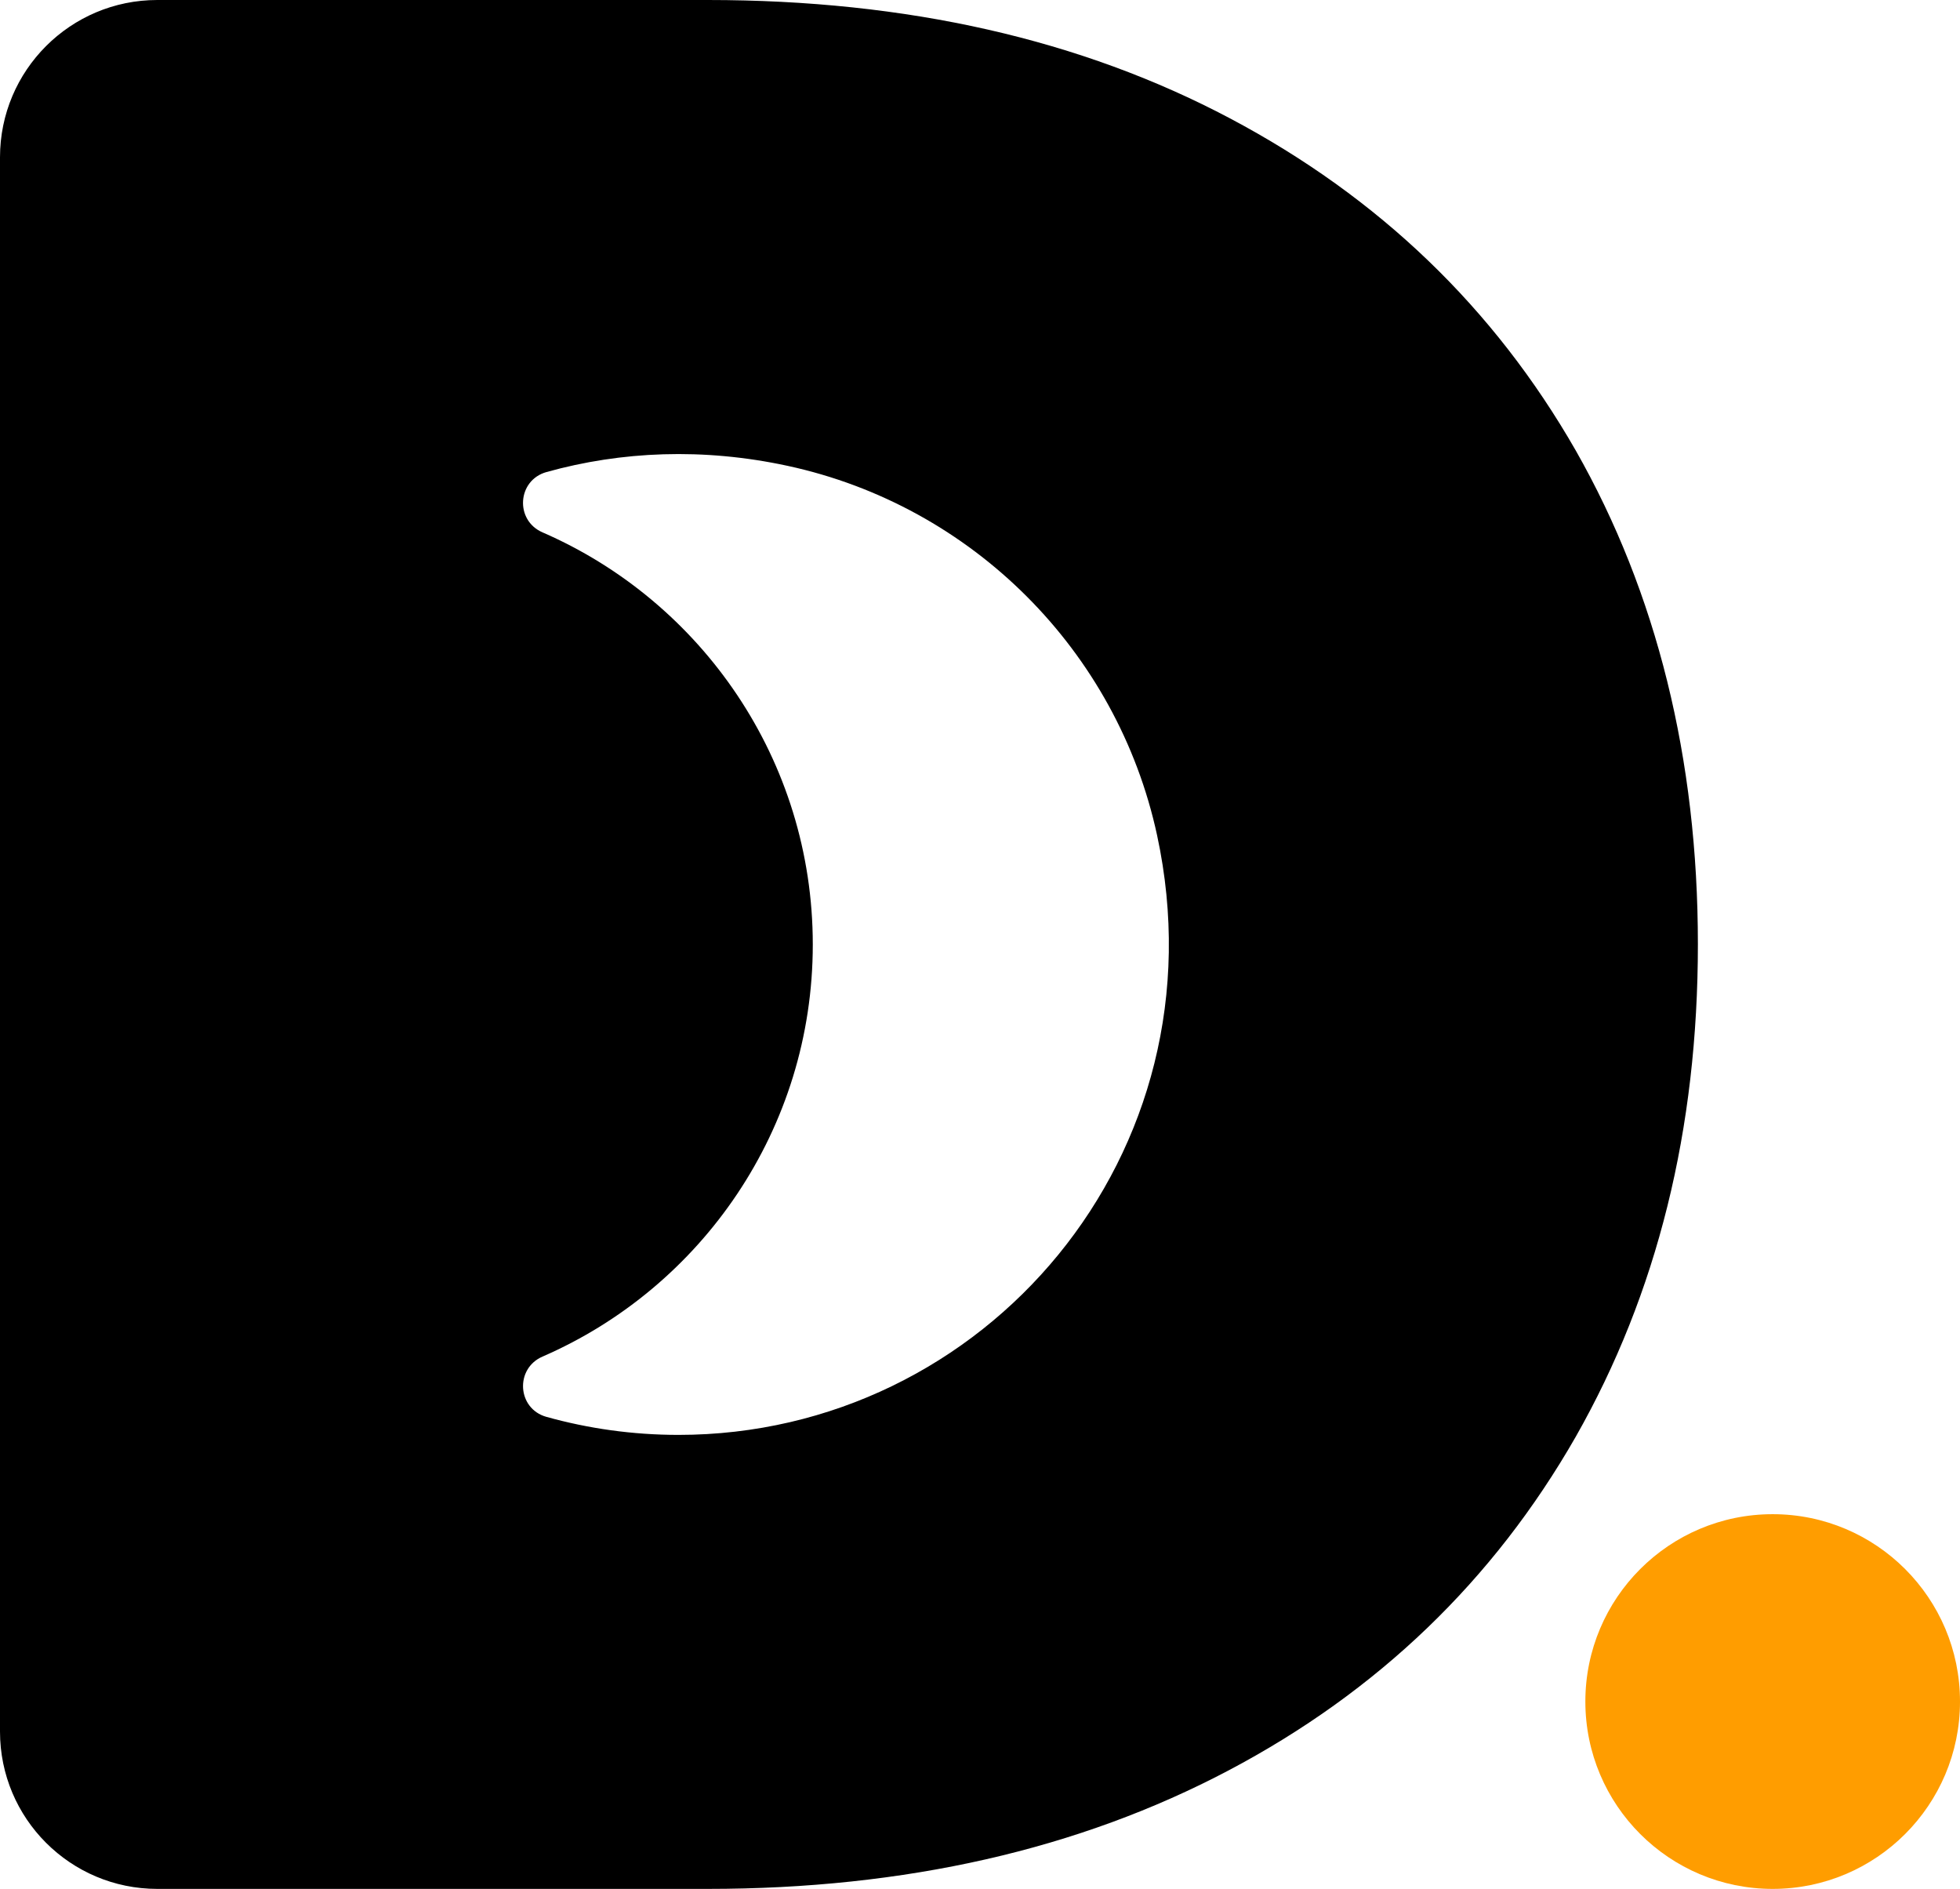
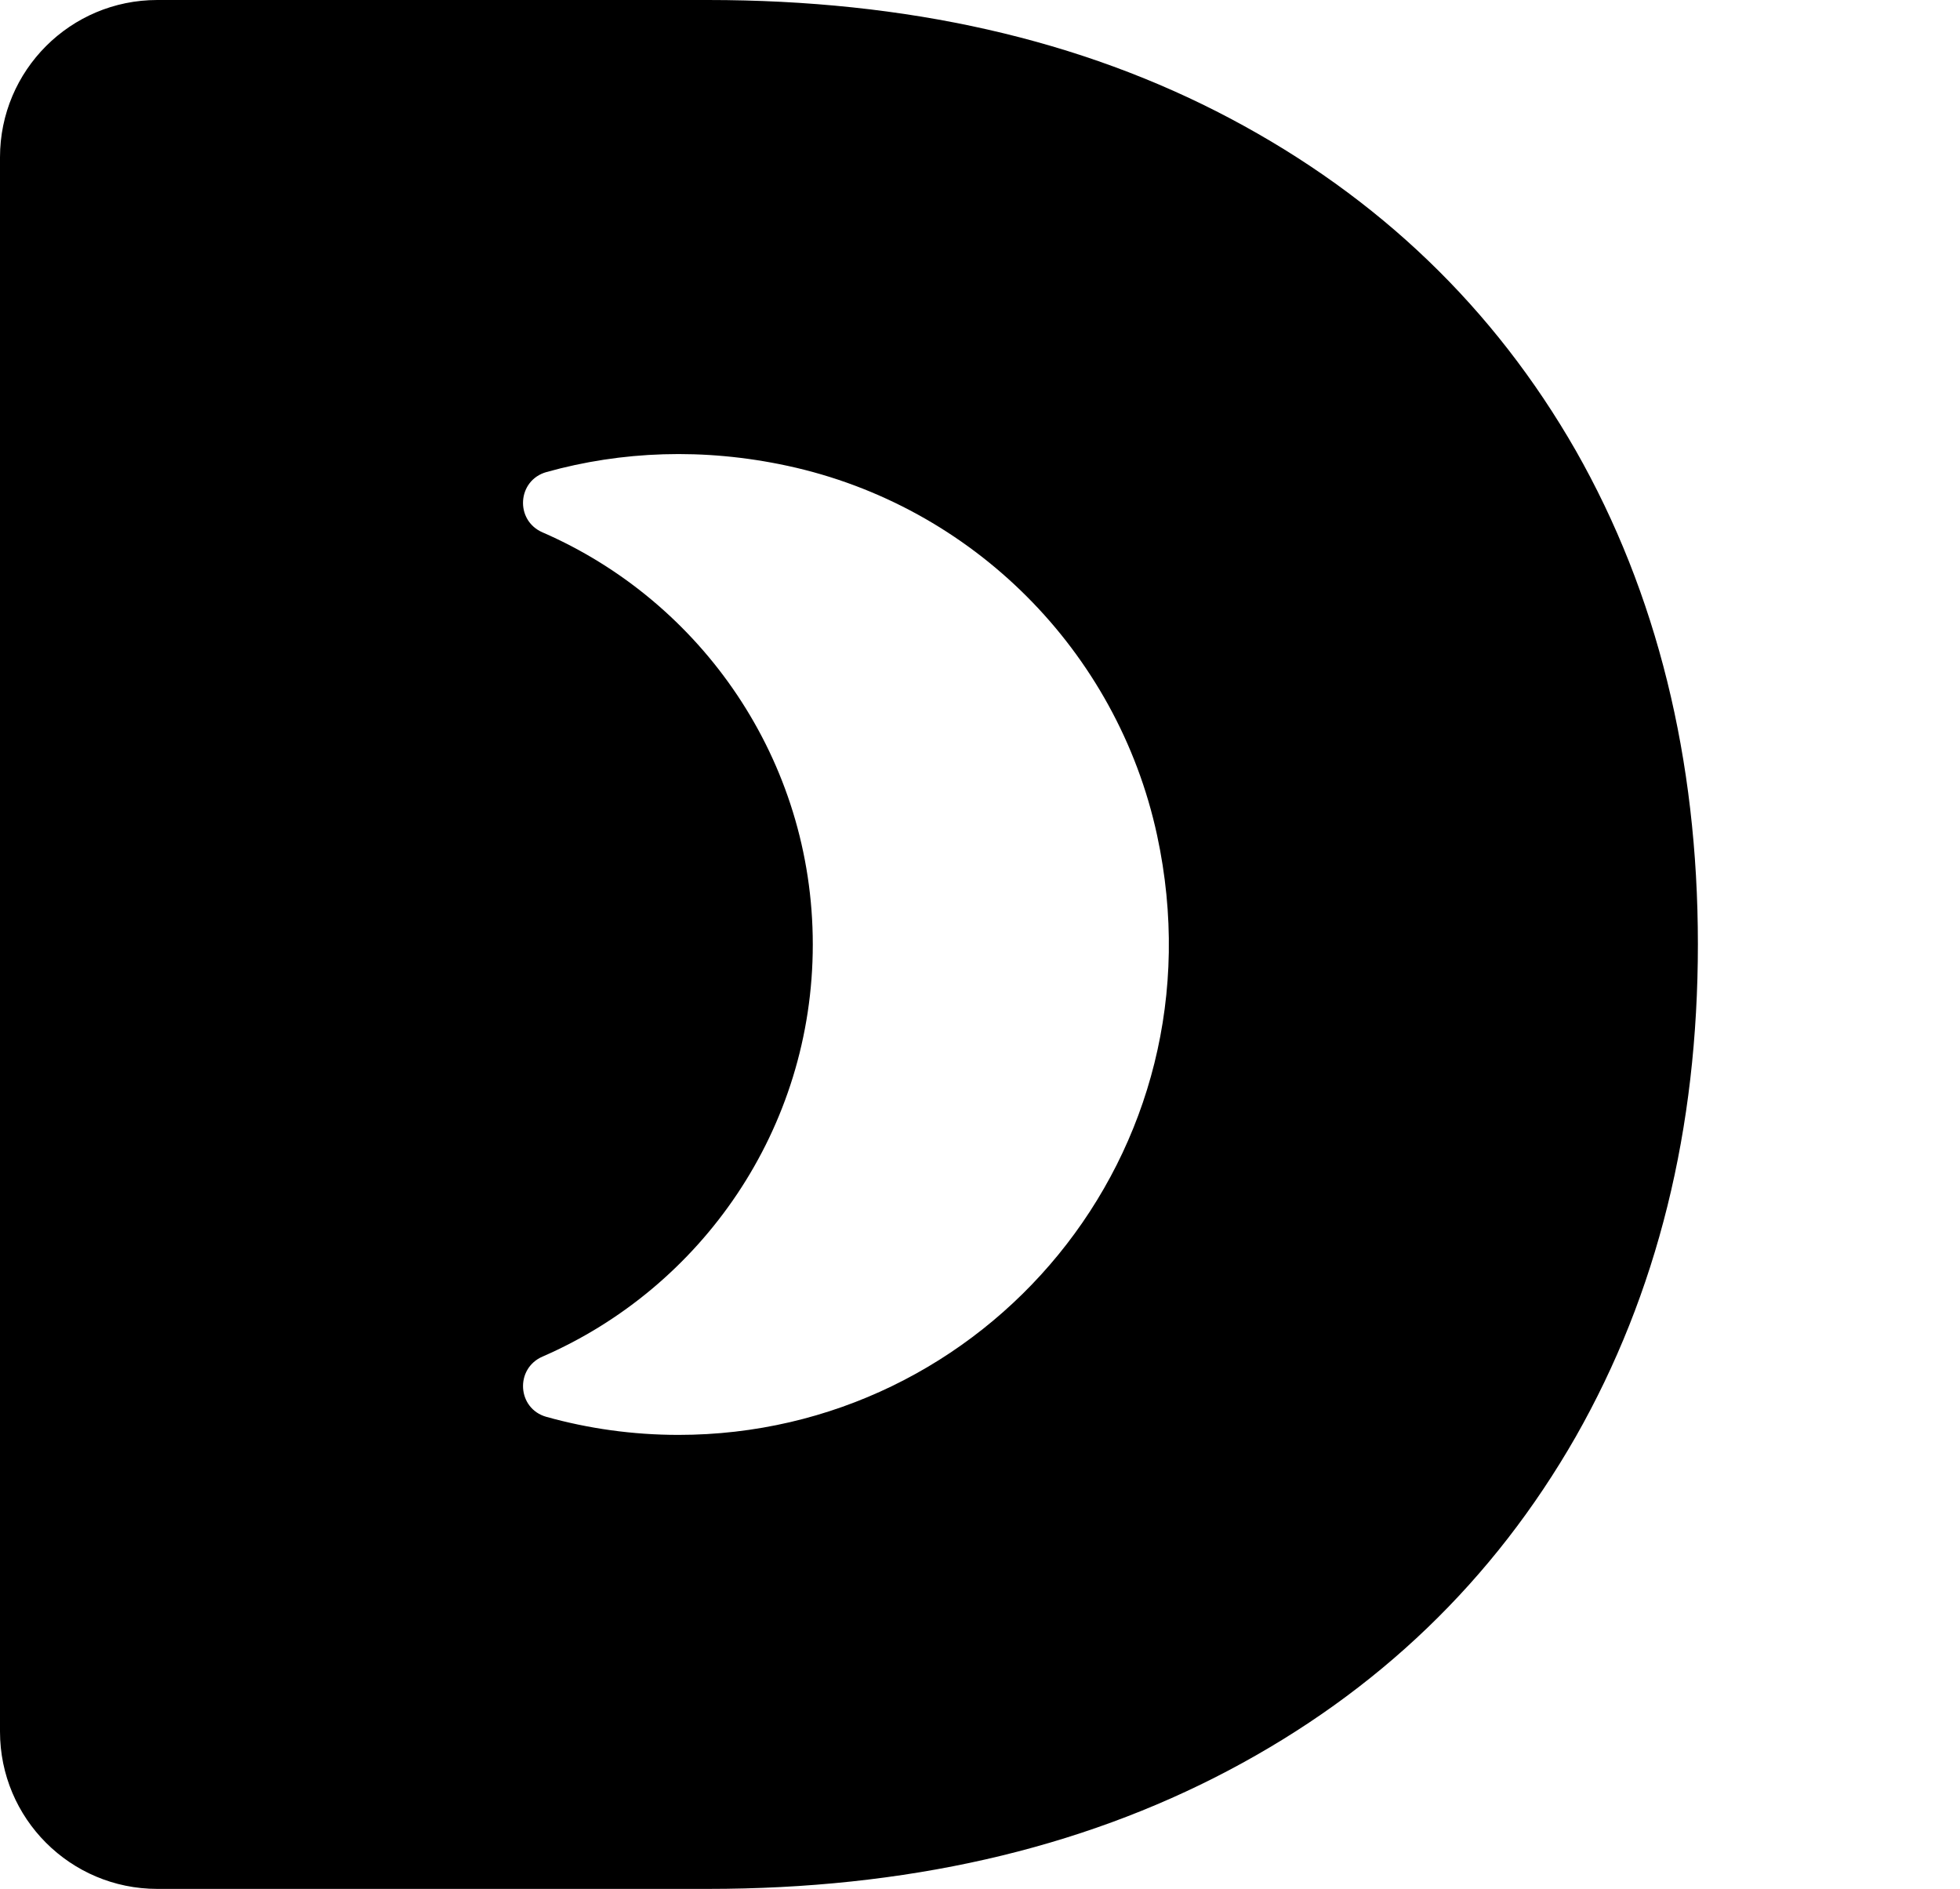
<svg xmlns="http://www.w3.org/2000/svg" id="Layer_2" data-name="Layer 2" viewBox="0 0 357.74 344.7">
  <defs>
    <style>
      .cls-1 {
        fill: #ff9d00;
      }
    </style>
  </defs>
  <g id="Layer_1-2" data-name="Layer 1">
    <g>
      <path d="M287.6,82.2c-14.9-26-35.9-46.2-63.1-60.6C197.3,7.2,165.6,0,129.2,0H28.71C12.85,0,0,12.85,0,28.71v287.28c0,15.86,12.85,28.71,28.71,28.71h100.49c36,0,67.7-7.2,95-21.6,27.3-14.4,48.4-34.7,63.4-60.9,14.9-26.2,22.3-56.1,22.3-89.9s-7.5-64.1-22.3-90.1ZM123.85,261.85c-8.36,0-16.44-1.15-24.12-3.29-5.33-1.49-5.78-8.8-.71-11,29.03-12.61,49.33-41.54,49.33-75.2s-20.3-62.59-49.33-75.21c-5.09-2.21-4.61-9.52.73-11.01,13.63-3.8,28.57-4.46,44-1.13,33.68,7.27,60.17,33.74,67.44,67.41,12.54,58.12-31.41,109.43-87.35,109.43Z" />
-       <circle class="cls-1" cx="323.55" cy="310.51" r="34.19" />
    </g>
  </g>
</svg>